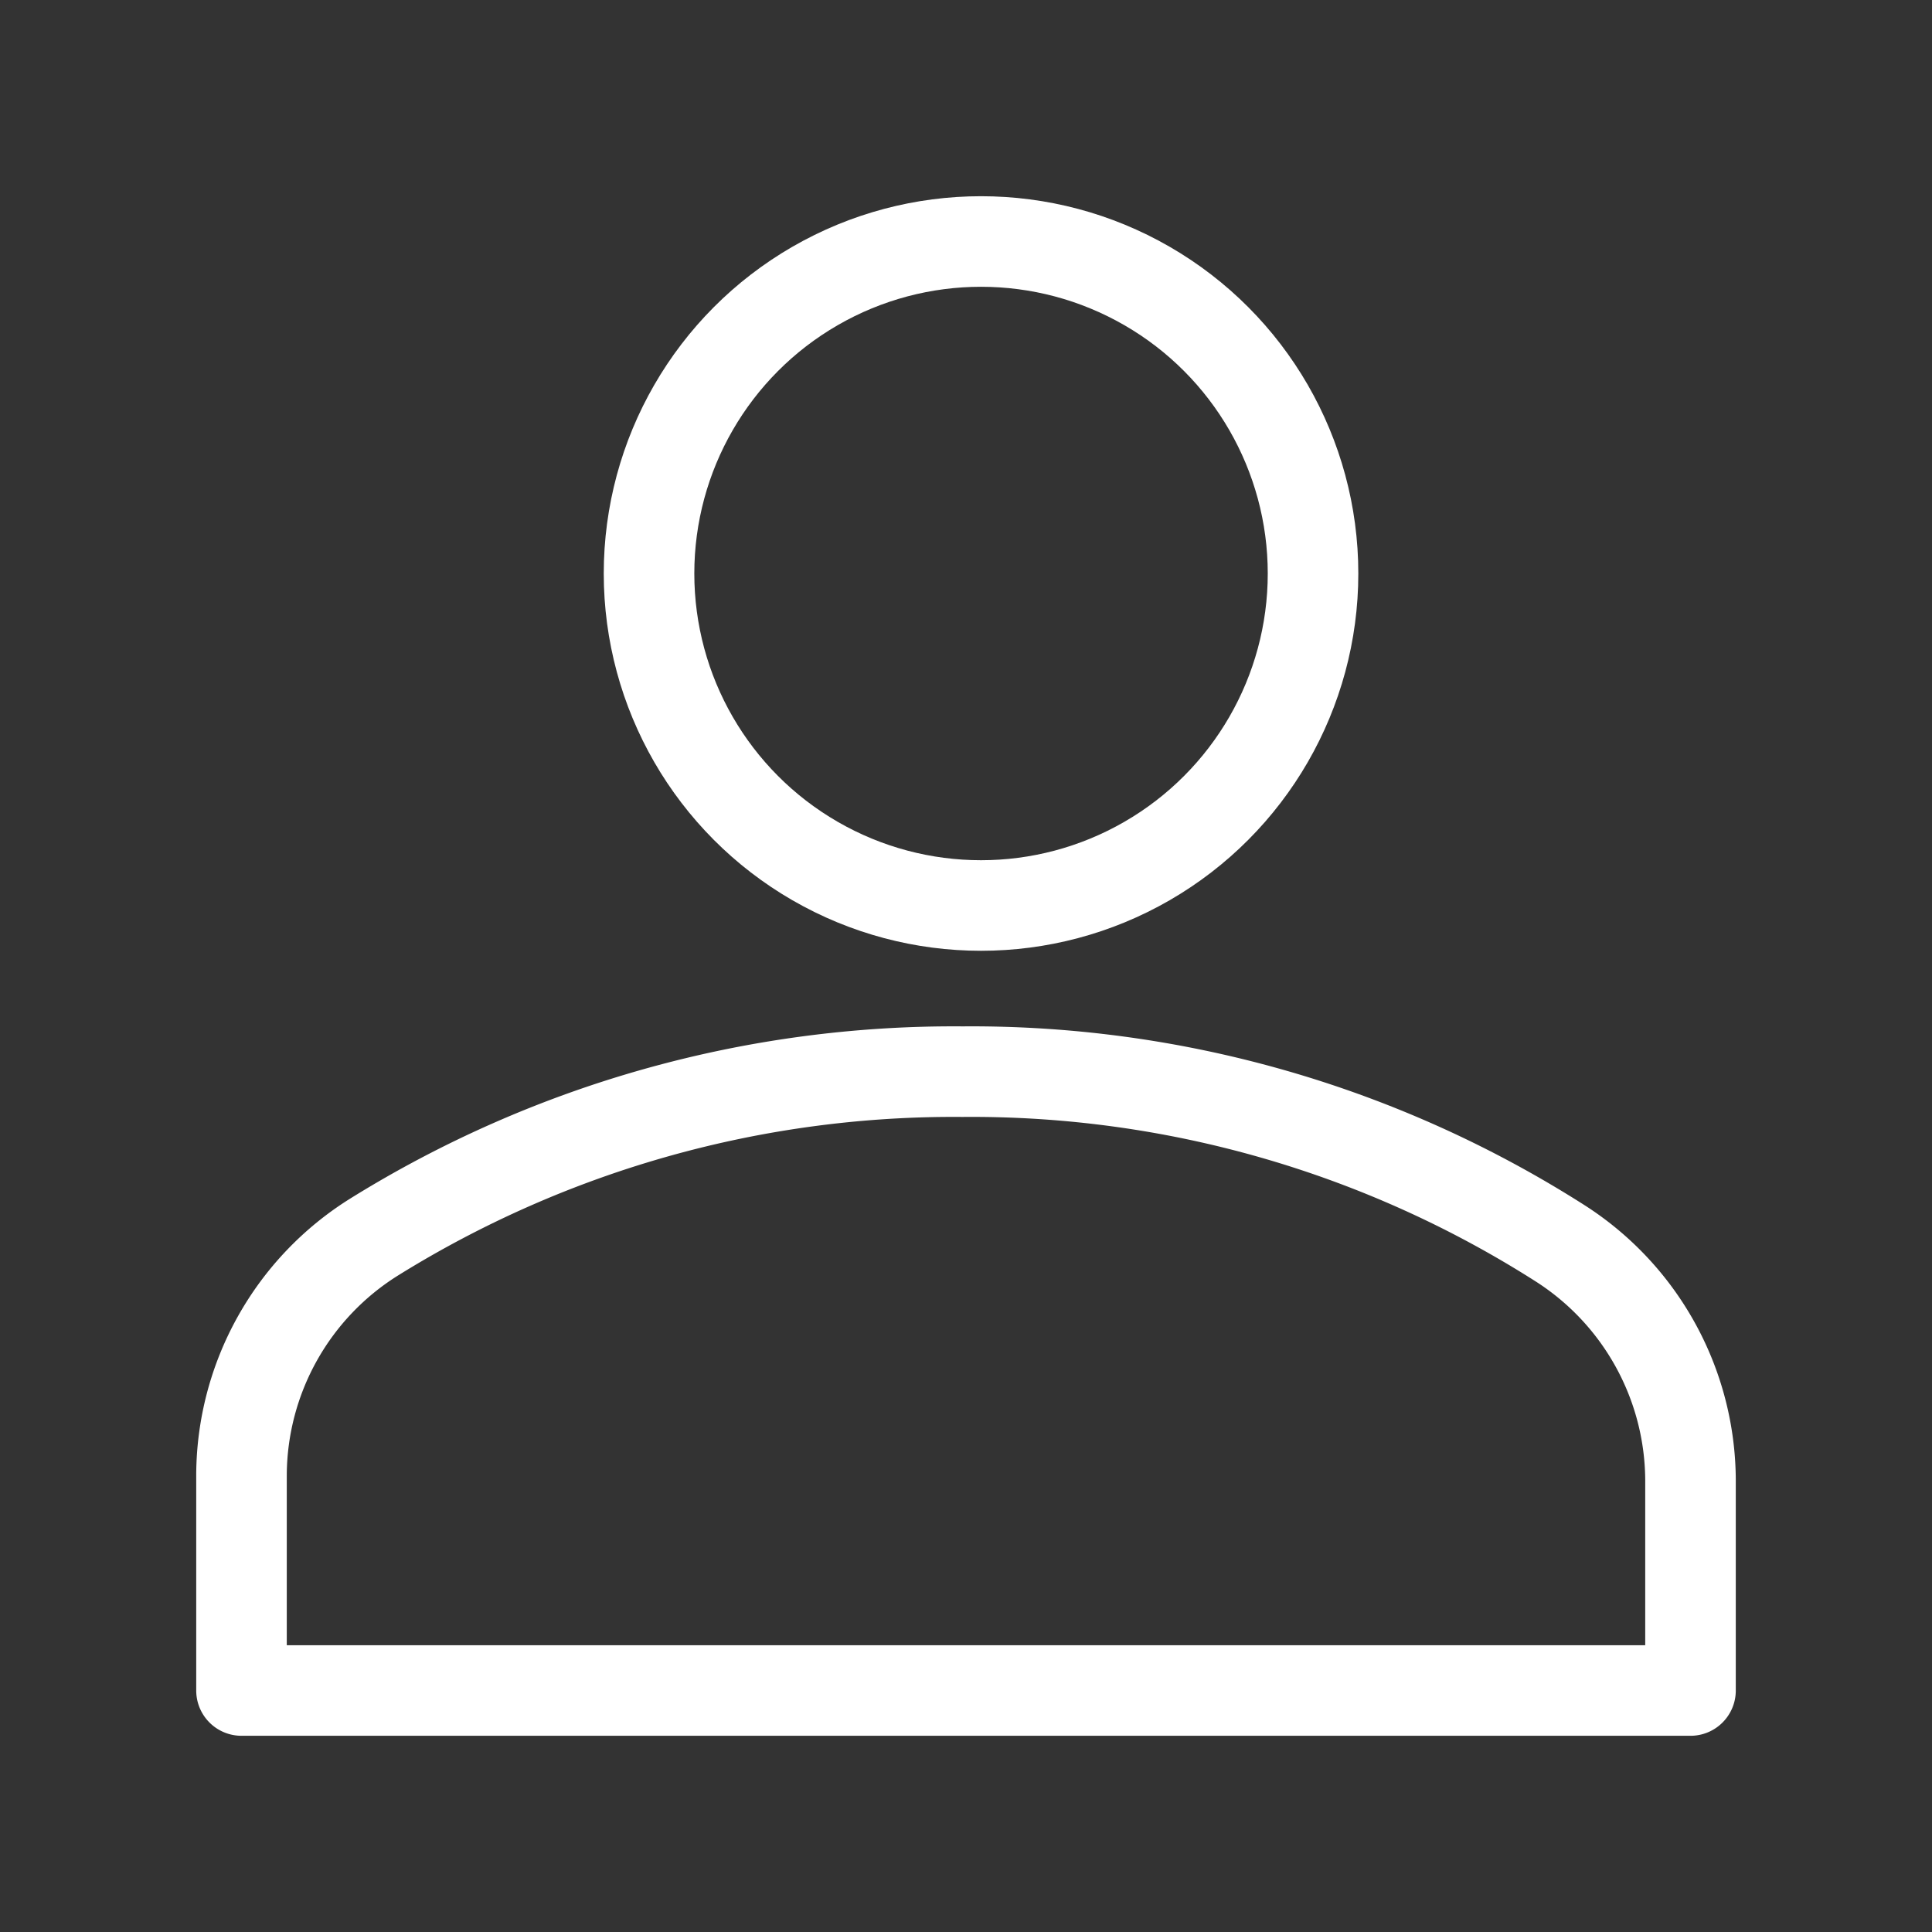
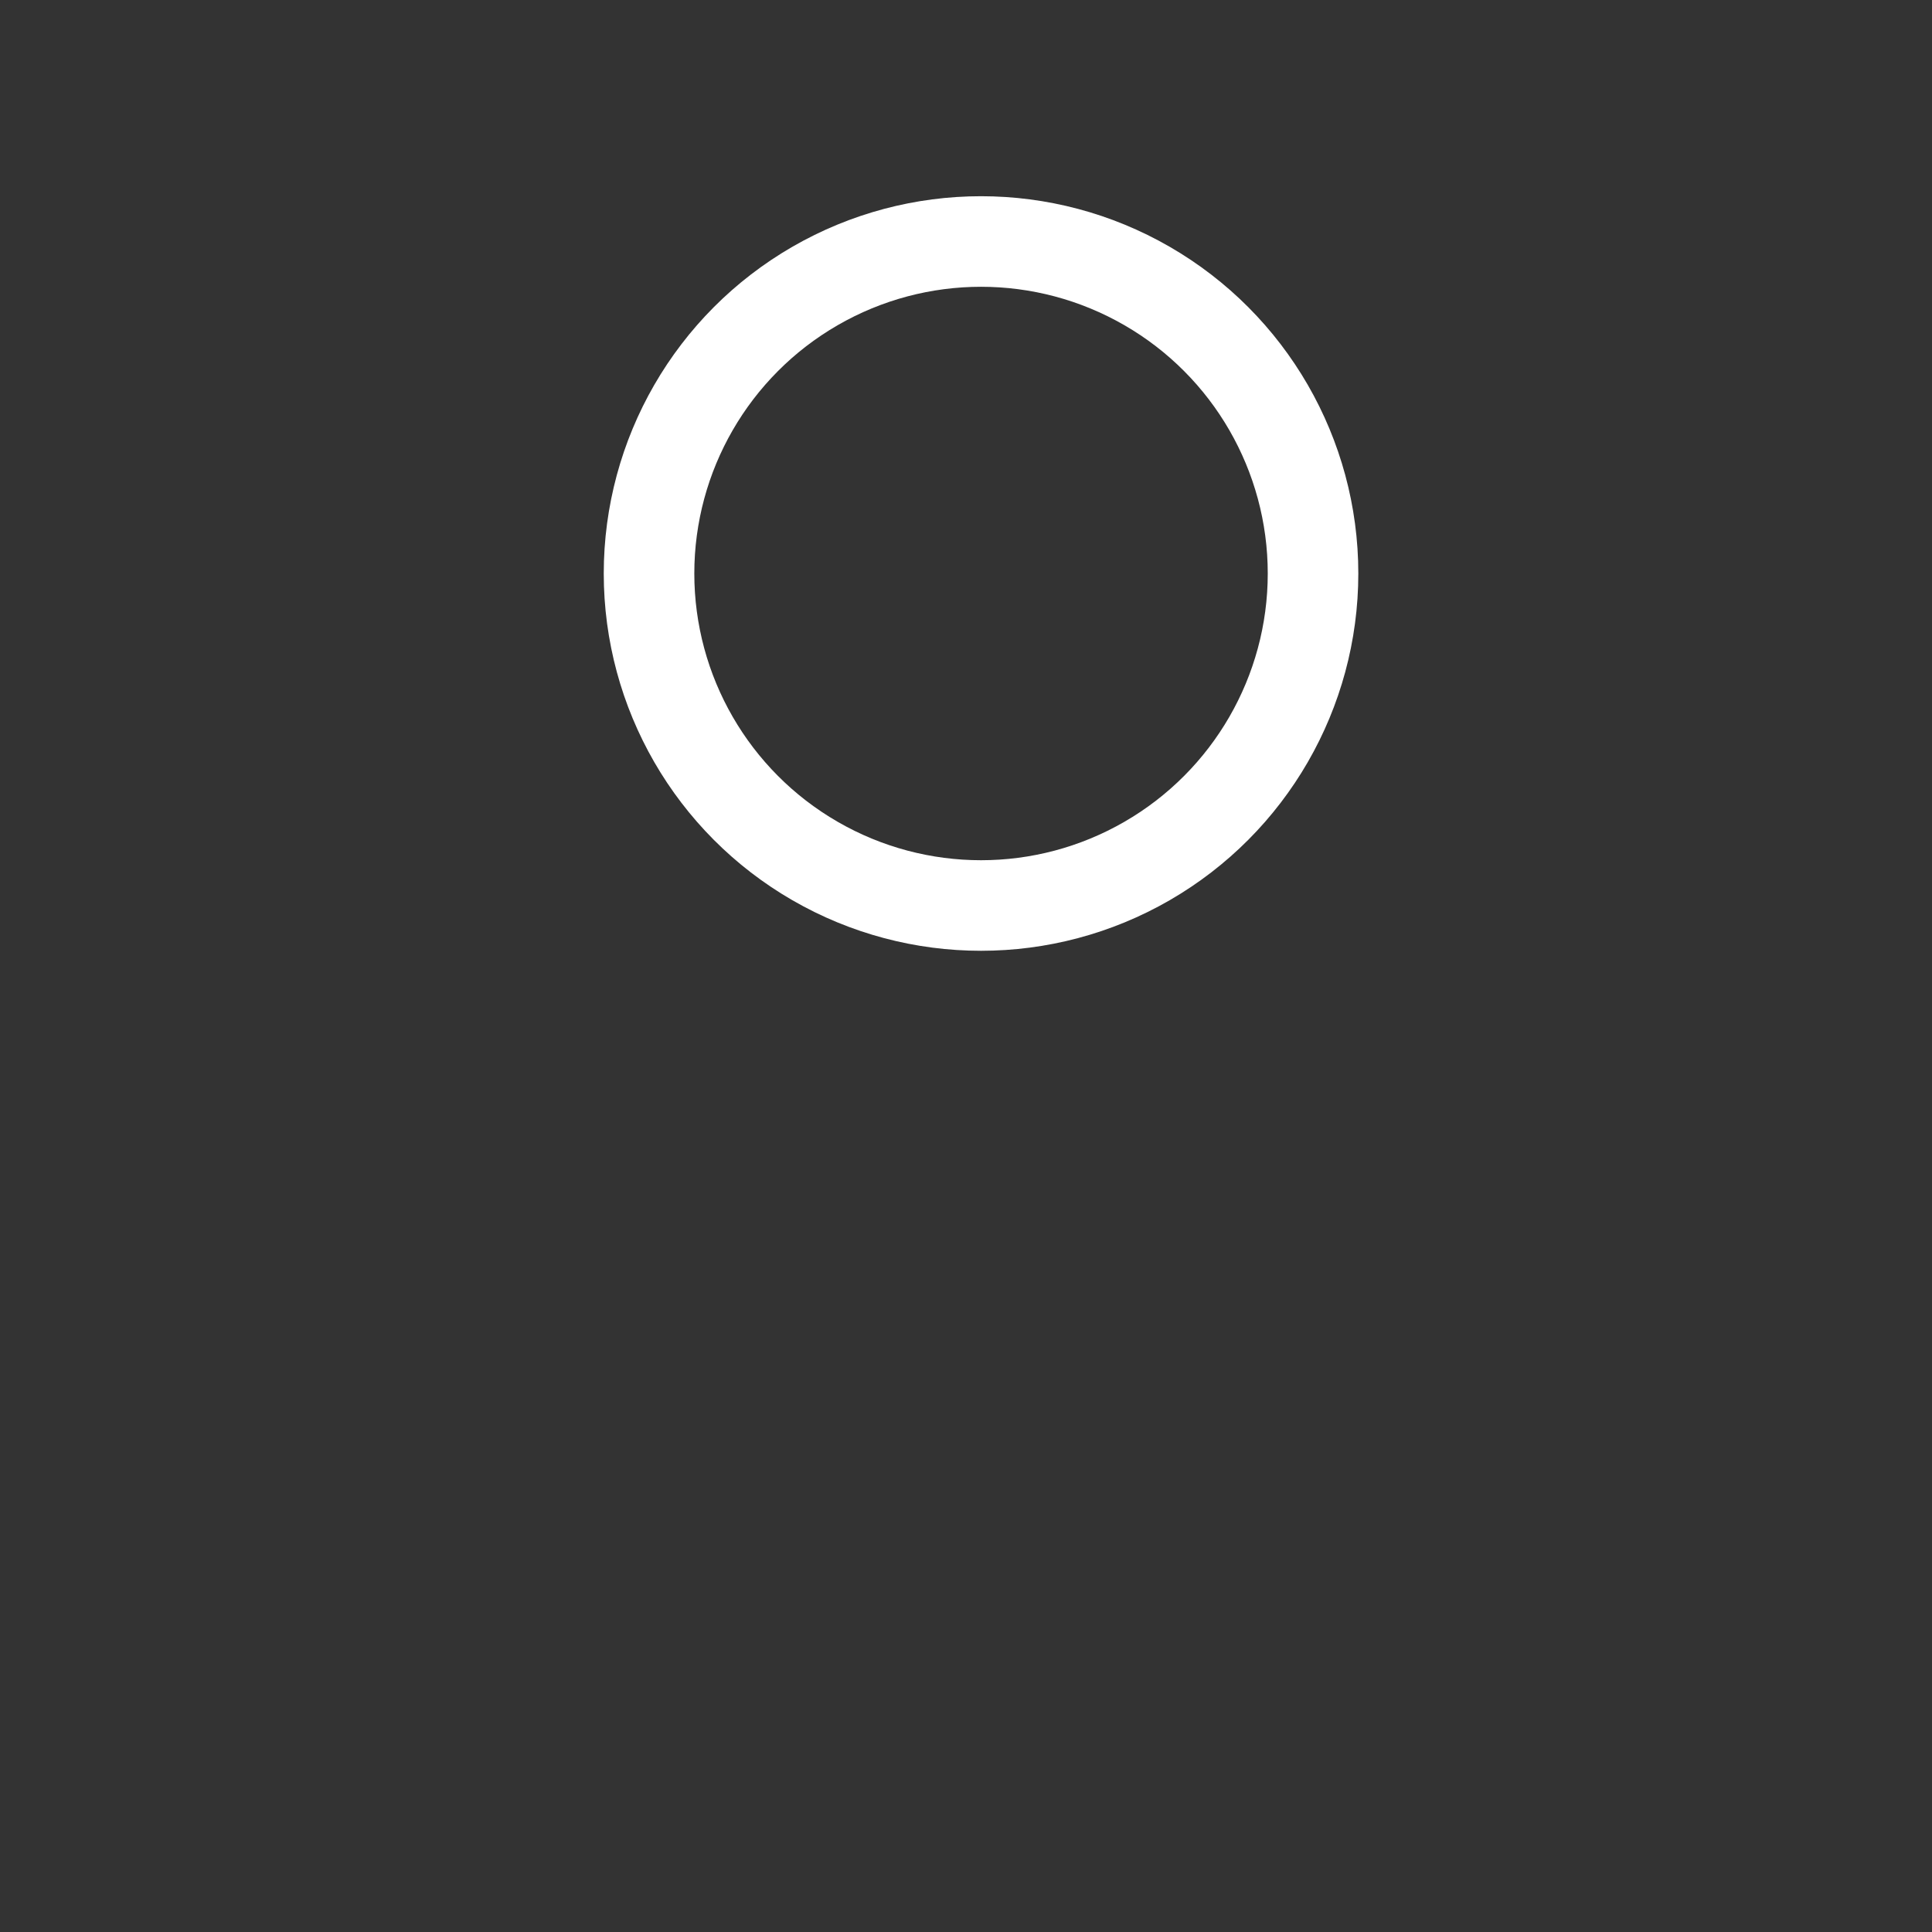
<svg xmlns="http://www.w3.org/2000/svg" width="32" height="32" viewBox="0 0 32 32">
  <rect x="0" y="0" width="32" height="32" fill="#333333" stroke="none" />
  <g transform="translate(-679 -340)" fill="none" stroke="#fff" stroke-linecap="round" stroke-linejoin="round" stroke-width="1.5">
    <circle data-name="楕円形 107" cx="5.499" cy="5.499" transform="translate(689.75 344)" r="5.499" />
-     <path data-name="パス 193" d="M683 368h24v-3.5a4.68 4.68 0 00-2.166-3.911 18.135 18.135 0 00-9.893-2.839 18.181 18.181 0 00-9.741 2.737 4.669 4.669 0 00-2.2 3.933z" />
  </g>
</svg>